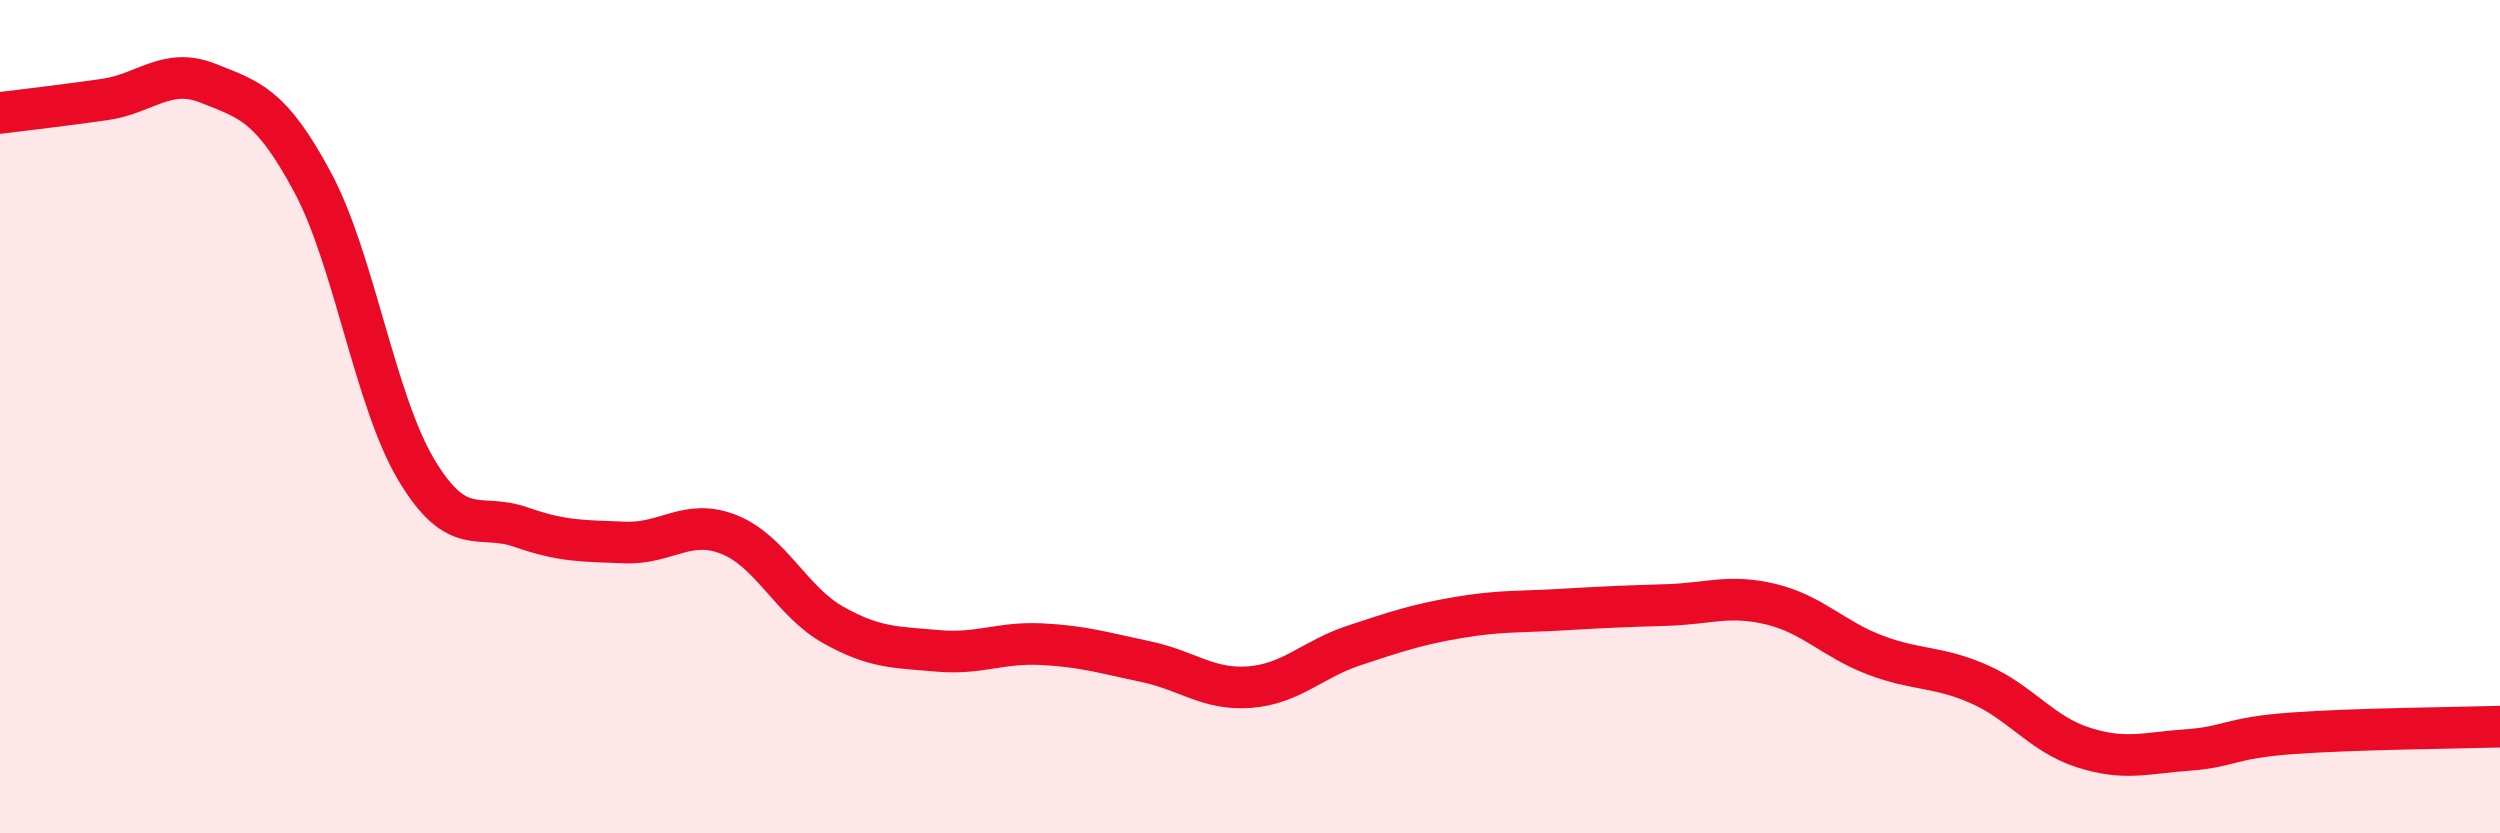
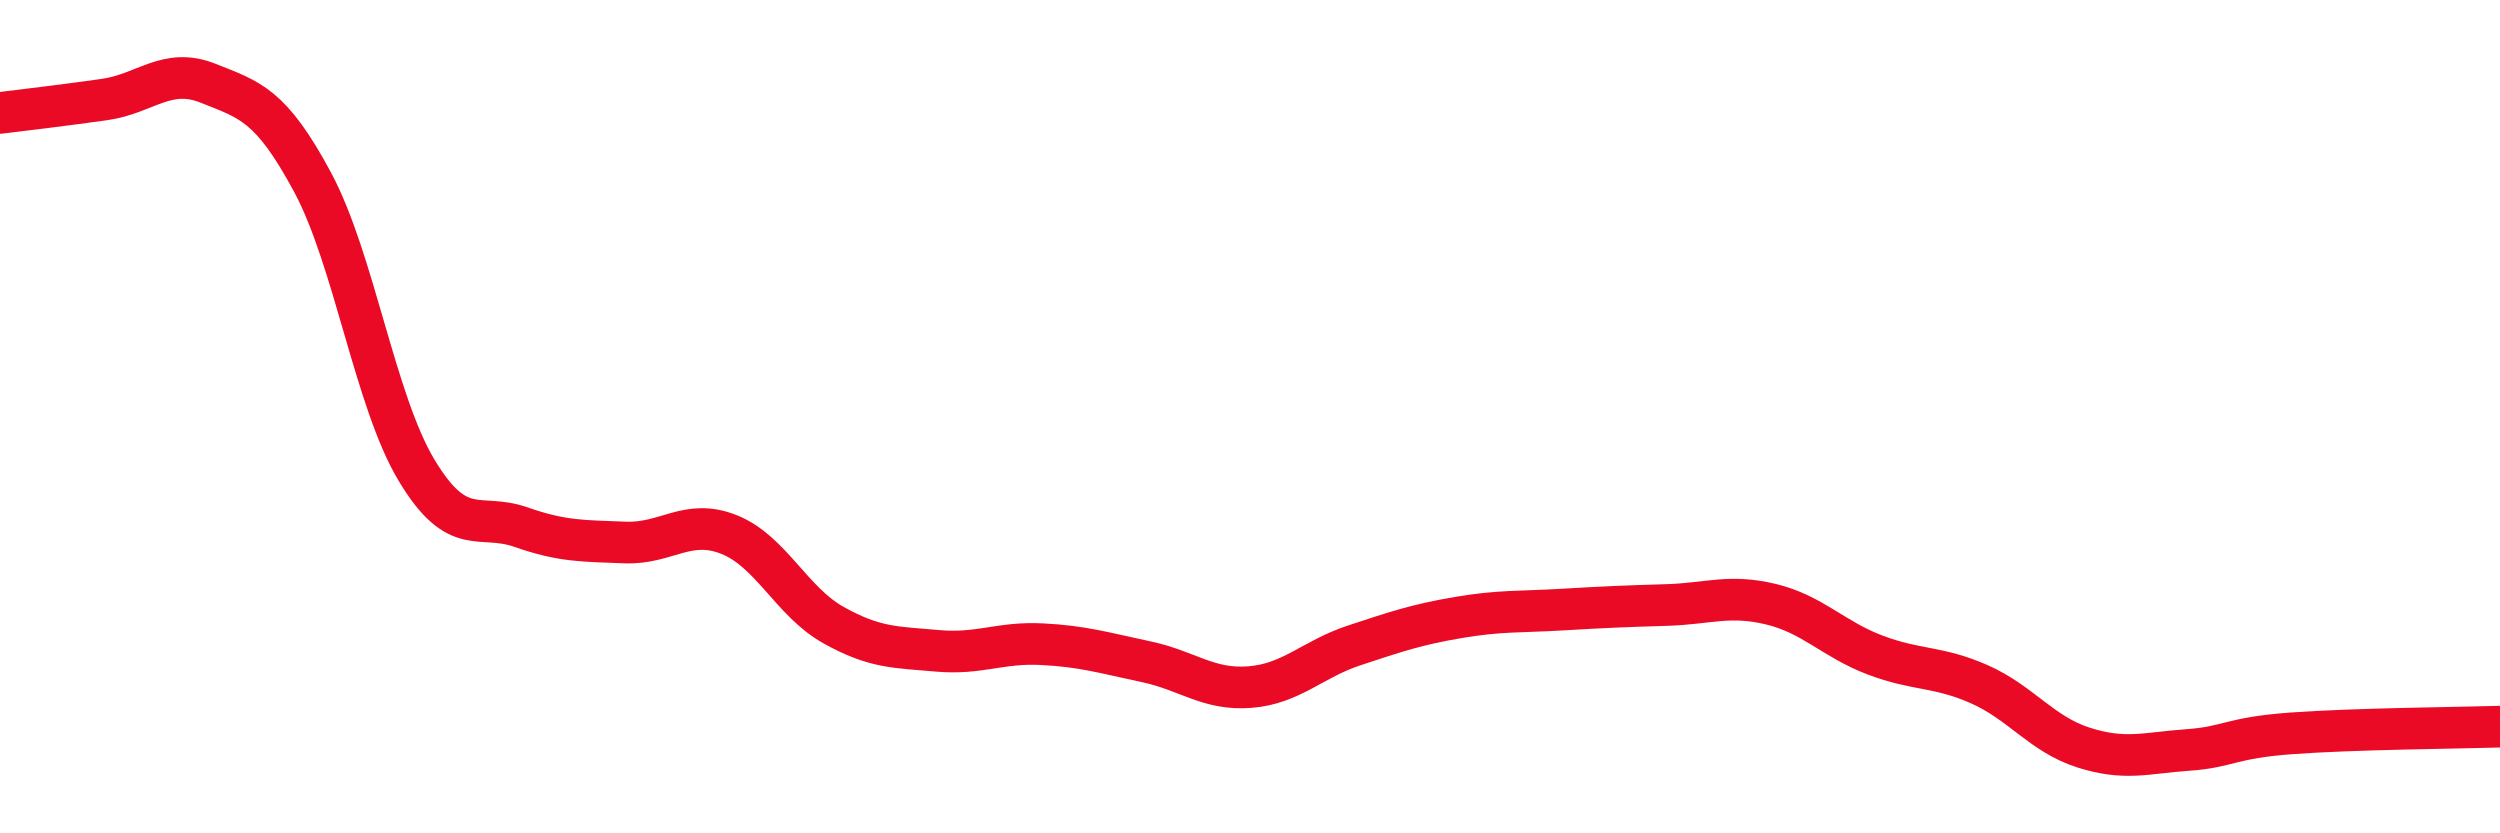
<svg xmlns="http://www.w3.org/2000/svg" width="60" height="20" viewBox="0 0 60 20">
-   <path d="M 0,2.71 C 0.5,2.65 1.5,2.53 2.5,2.39 C 3.5,2.25 4,1.6 5,2 C 6,2.4 6.5,2.51 7.5,4.37 C 8.5,6.23 9,9.63 10,11.29 C 11,12.95 11.5,12.3 12.5,12.65 C 13.5,13 14,12.98 15,13.02 C 16,13.06 16.5,12.43 17.5,12.83 C 18.5,13.23 19,14.44 20,15 C 21,15.56 21.5,15.53 22.5,15.62 C 23.5,15.71 24,15.41 25,15.46 C 26,15.51 26.5,15.67 27.5,15.88 C 28.5,16.09 29,16.57 30,16.49 C 31,16.41 31.5,15.82 32.5,15.49 C 33.5,15.16 34,14.99 35,14.82 C 36,14.65 36.5,14.69 37.5,14.63 C 38.5,14.57 39,14.55 40,14.52 C 41,14.49 41.5,14.26 42.5,14.5 C 43.5,14.74 44,15.34 45,15.72 C 46,16.1 46.5,15.98 47.5,16.42 C 48.5,16.86 49,17.62 50,17.94 C 51,18.26 51.5,18.07 52.5,18 C 53.5,17.93 53.5,17.71 55,17.6 C 56.5,17.49 59,17.47 60,17.44L60 20L0 20Z" fill="#EB0A25" opacity="0.1" stroke-linecap="round" stroke-linejoin="round" />
  <path d="M 0,2.71 C 0.5,2.65 1.5,2.53 2.5,2.39 C 3.5,2.25 4,1.6 5,2 C 6,2.4 6.5,2.51 7.5,4.37 C 8.5,6.23 9,9.63 10,11.29 C 11,12.95 11.5,12.3 12.5,12.65 C 13.5,13 14,12.98 15,13.02 C 16,13.06 16.5,12.43 17.5,12.83 C 18.5,13.23 19,14.44 20,15 C 21,15.56 21.5,15.53 22.5,15.62 C 23.5,15.71 24,15.41 25,15.46 C 26,15.51 26.5,15.67 27.5,15.88 C 28.5,16.09 29,16.57 30,16.49 C 31,16.41 31.5,15.82 32.5,15.49 C 33.5,15.16 34,14.99 35,14.82 C 36,14.65 36.5,14.69 37.5,14.63 C 38.5,14.57 39,14.55 40,14.52 C 41,14.49 41.5,14.26 42.5,14.5 C 43.5,14.74 44,15.34 45,15.72 C 46,16.1 46.5,15.98 47.5,16.42 C 48.5,16.86 49,17.62 50,17.94 C 51,18.26 51.5,18.07 52.5,18 C 53.5,17.93 53.5,17.71 55,17.6 C 56.5,17.49 59,17.47 60,17.44" stroke="#EB0A25" stroke-width="1" fill="none" stroke-linecap="round" stroke-linejoin="round" />
</svg>